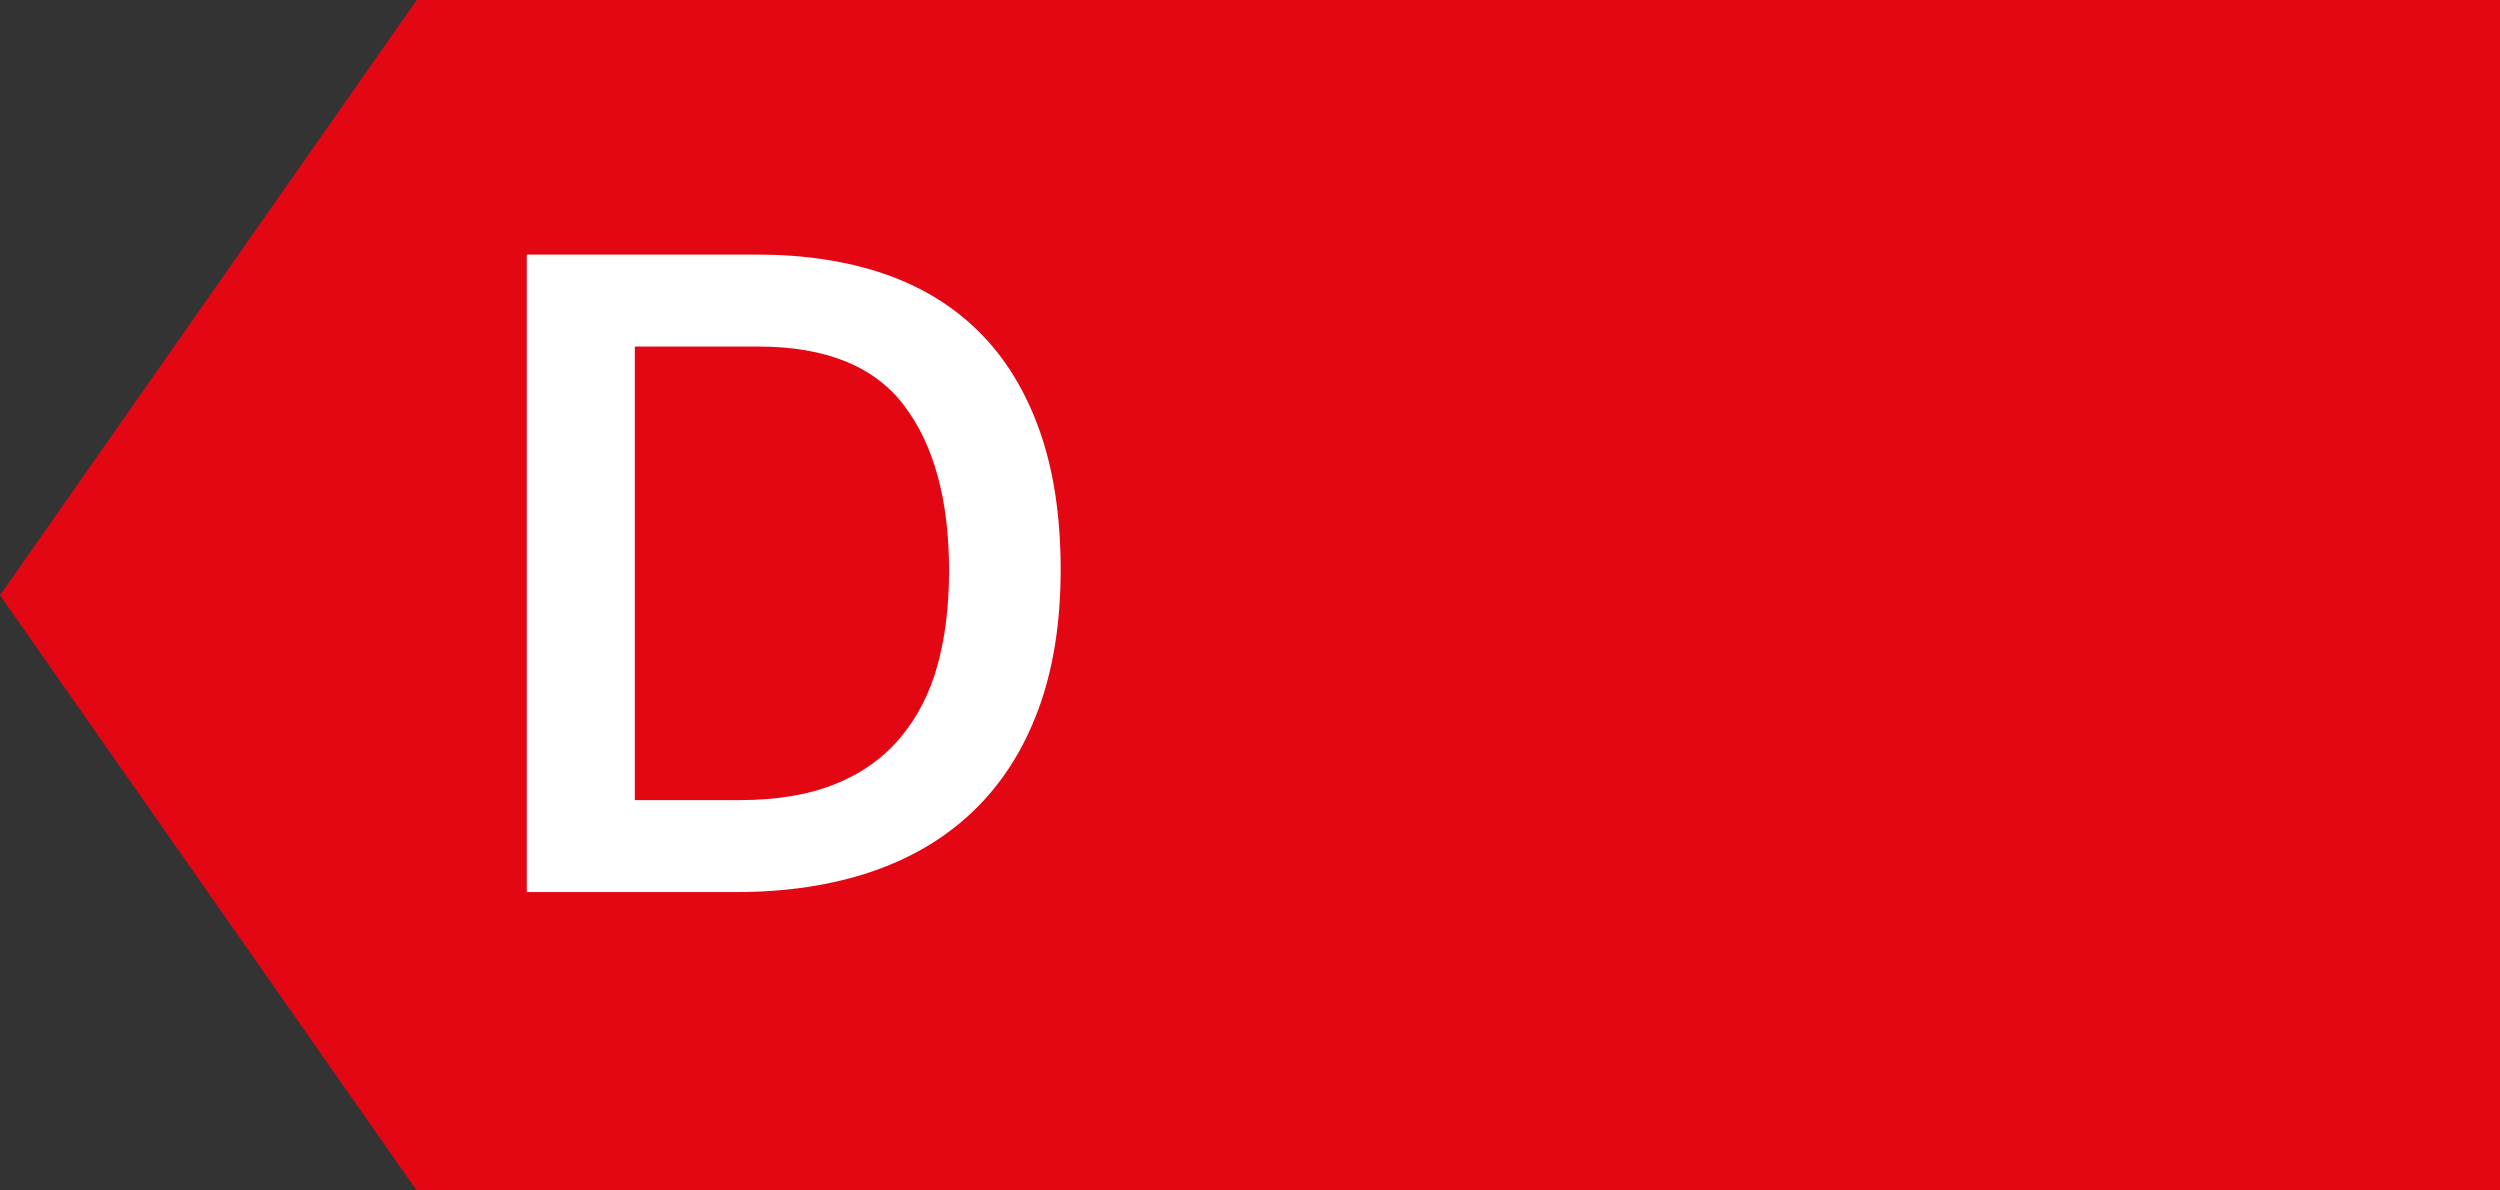
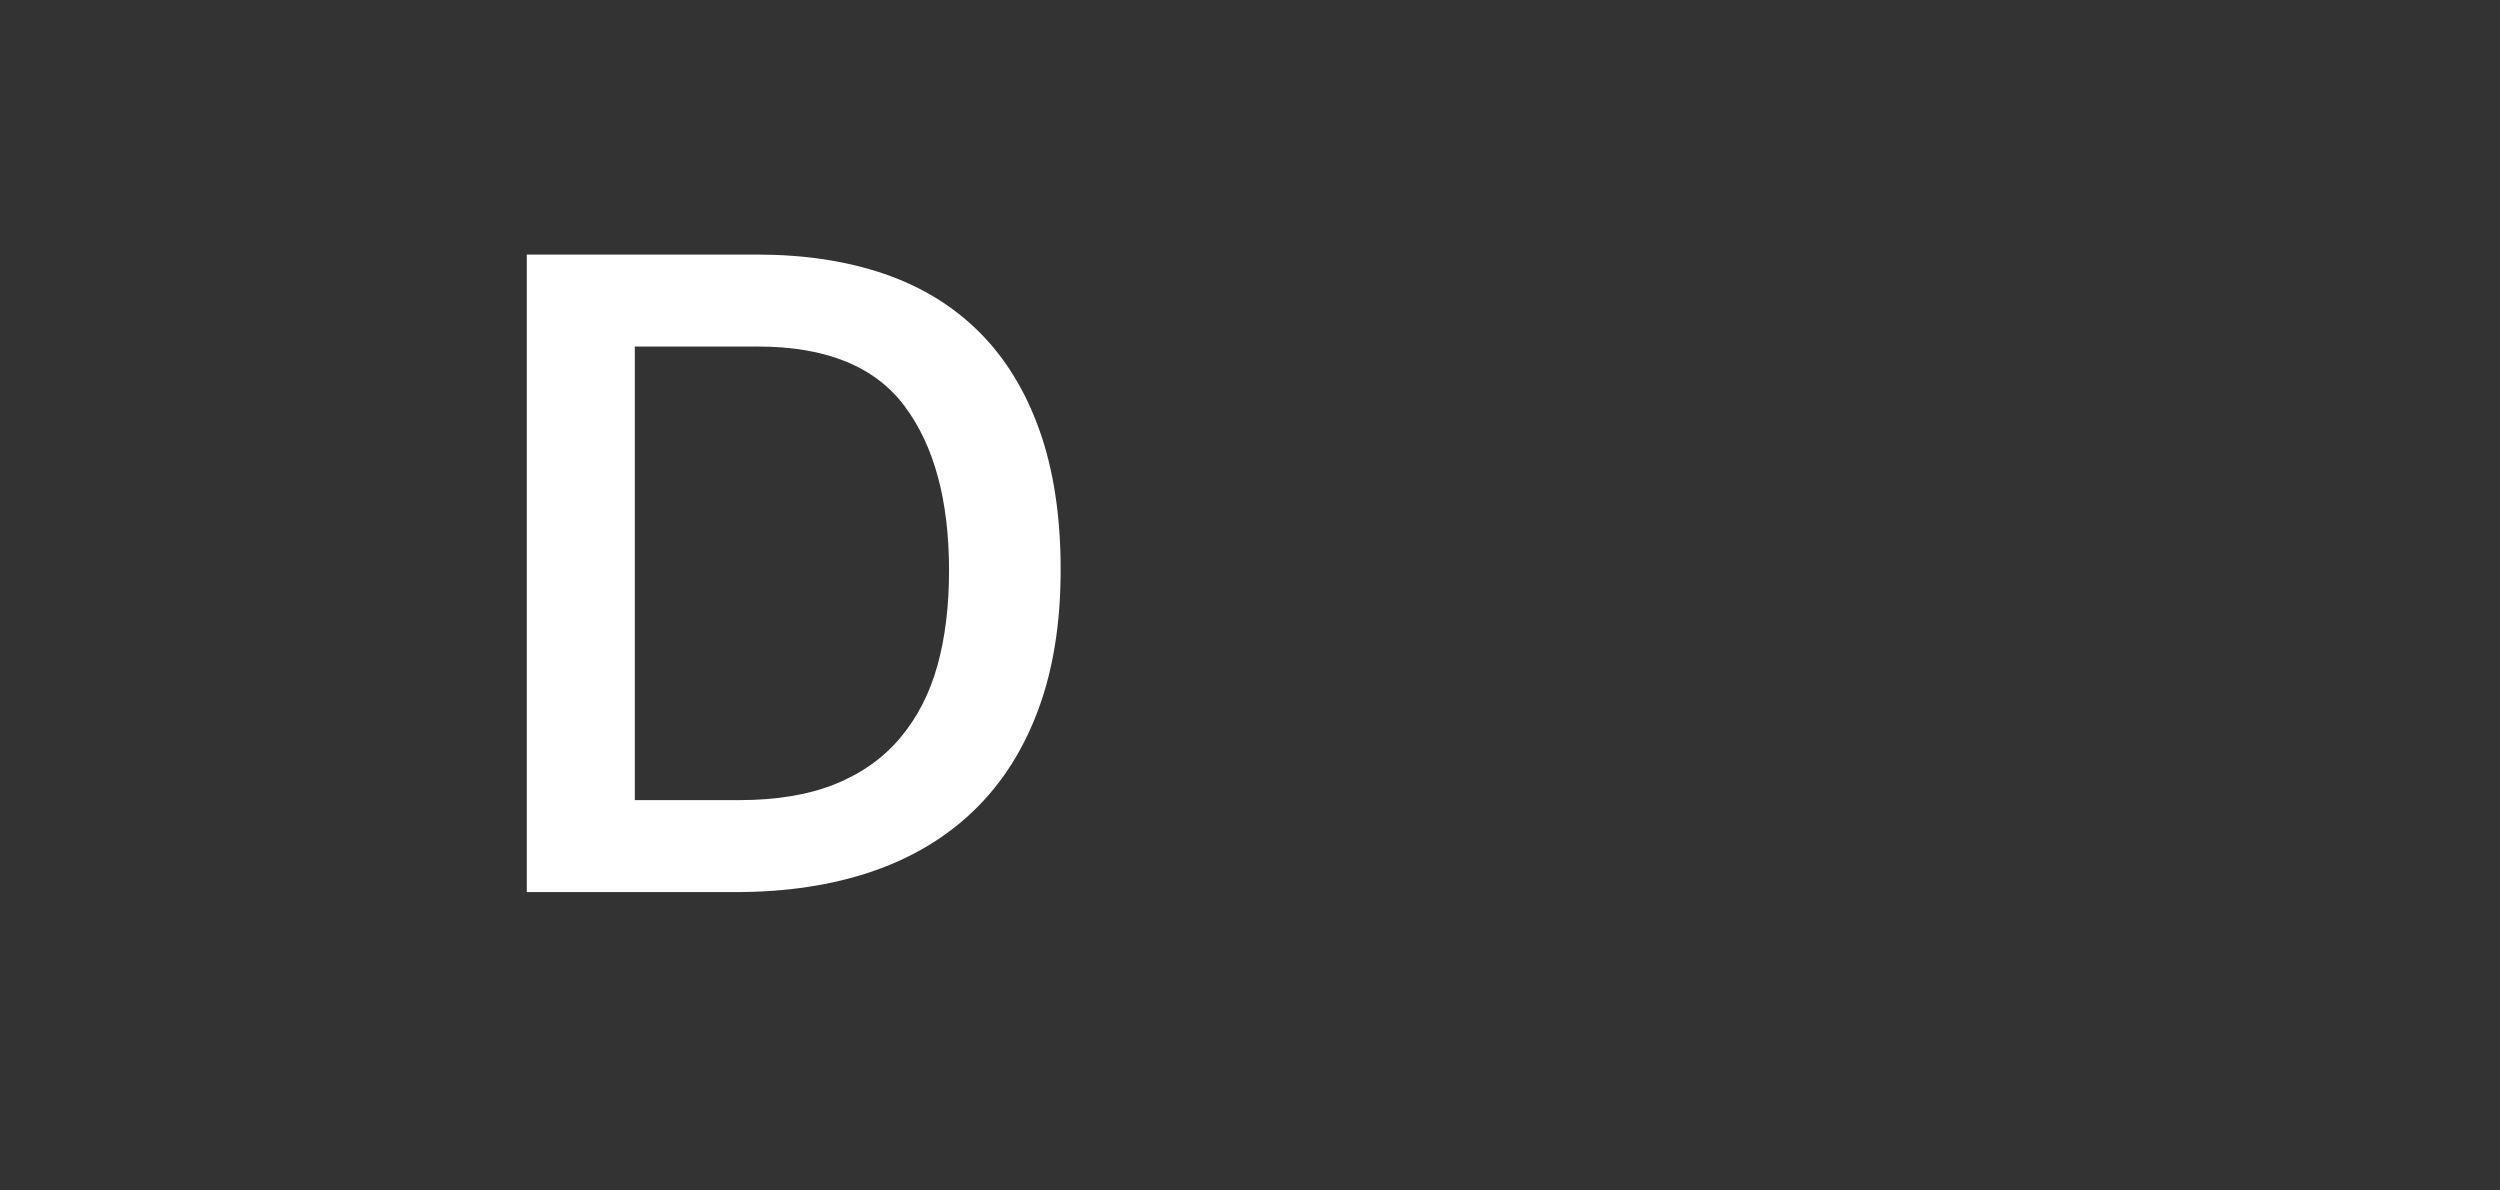
<svg xmlns="http://www.w3.org/2000/svg" width="42px" height="20px" viewBox="0 0 42 20" version="1.1">
  <rect x="0" y="0" width="42" height="20" fill="#333333" stroke="none" />
  <title>D_xs</title>
  <g id="D_xs" stroke="none" stroke-width="1" fill="none" fill-rule="evenodd">
    <g id="Group-4">
-       <polygon id="Fill-1" fill="#E30613" points="7 0 8.8817842e-16 10 7 20 42 20 42 0" />
      <path d="M12.42,13.442 C13.05,13.442 13.587,13.352 14.032,13.172 C14.478,12.992 14.842,12.732 15.127,12.392 C15.412,12.052 15.62,11.647 15.75,11.177 C15.88,10.707 15.944,10.177 15.944,9.587 C15.944,8.407 15.694,7.484 15.194,6.819 C14.694,6.154 13.875,5.822 12.734,5.822 L10.665,5.822 L10.665,13.442 L12.42,13.442 Z M12.72,4.277 C13.51,4.277 14.22,4.384 14.85,4.599 C15.48,4.815 16.015,5.142 16.455,5.582 C16.895,6.022 17.232,6.574 17.467,7.239 C17.702,7.904 17.819,8.682 17.819,9.572 C17.819,10.462 17.694,11.244 17.444,11.92 C17.194,12.594 16.835,13.159 16.364,13.614 C15.895,14.069 15.322,14.412 14.648,14.642 C13.973,14.872 13.21,14.987 12.359,14.987 L8.85,14.987 L8.85,4.277 L12.72,4.277 Z" id="Fill-2" fill="#FFFFFF" />
    </g>
  </g>
</svg>